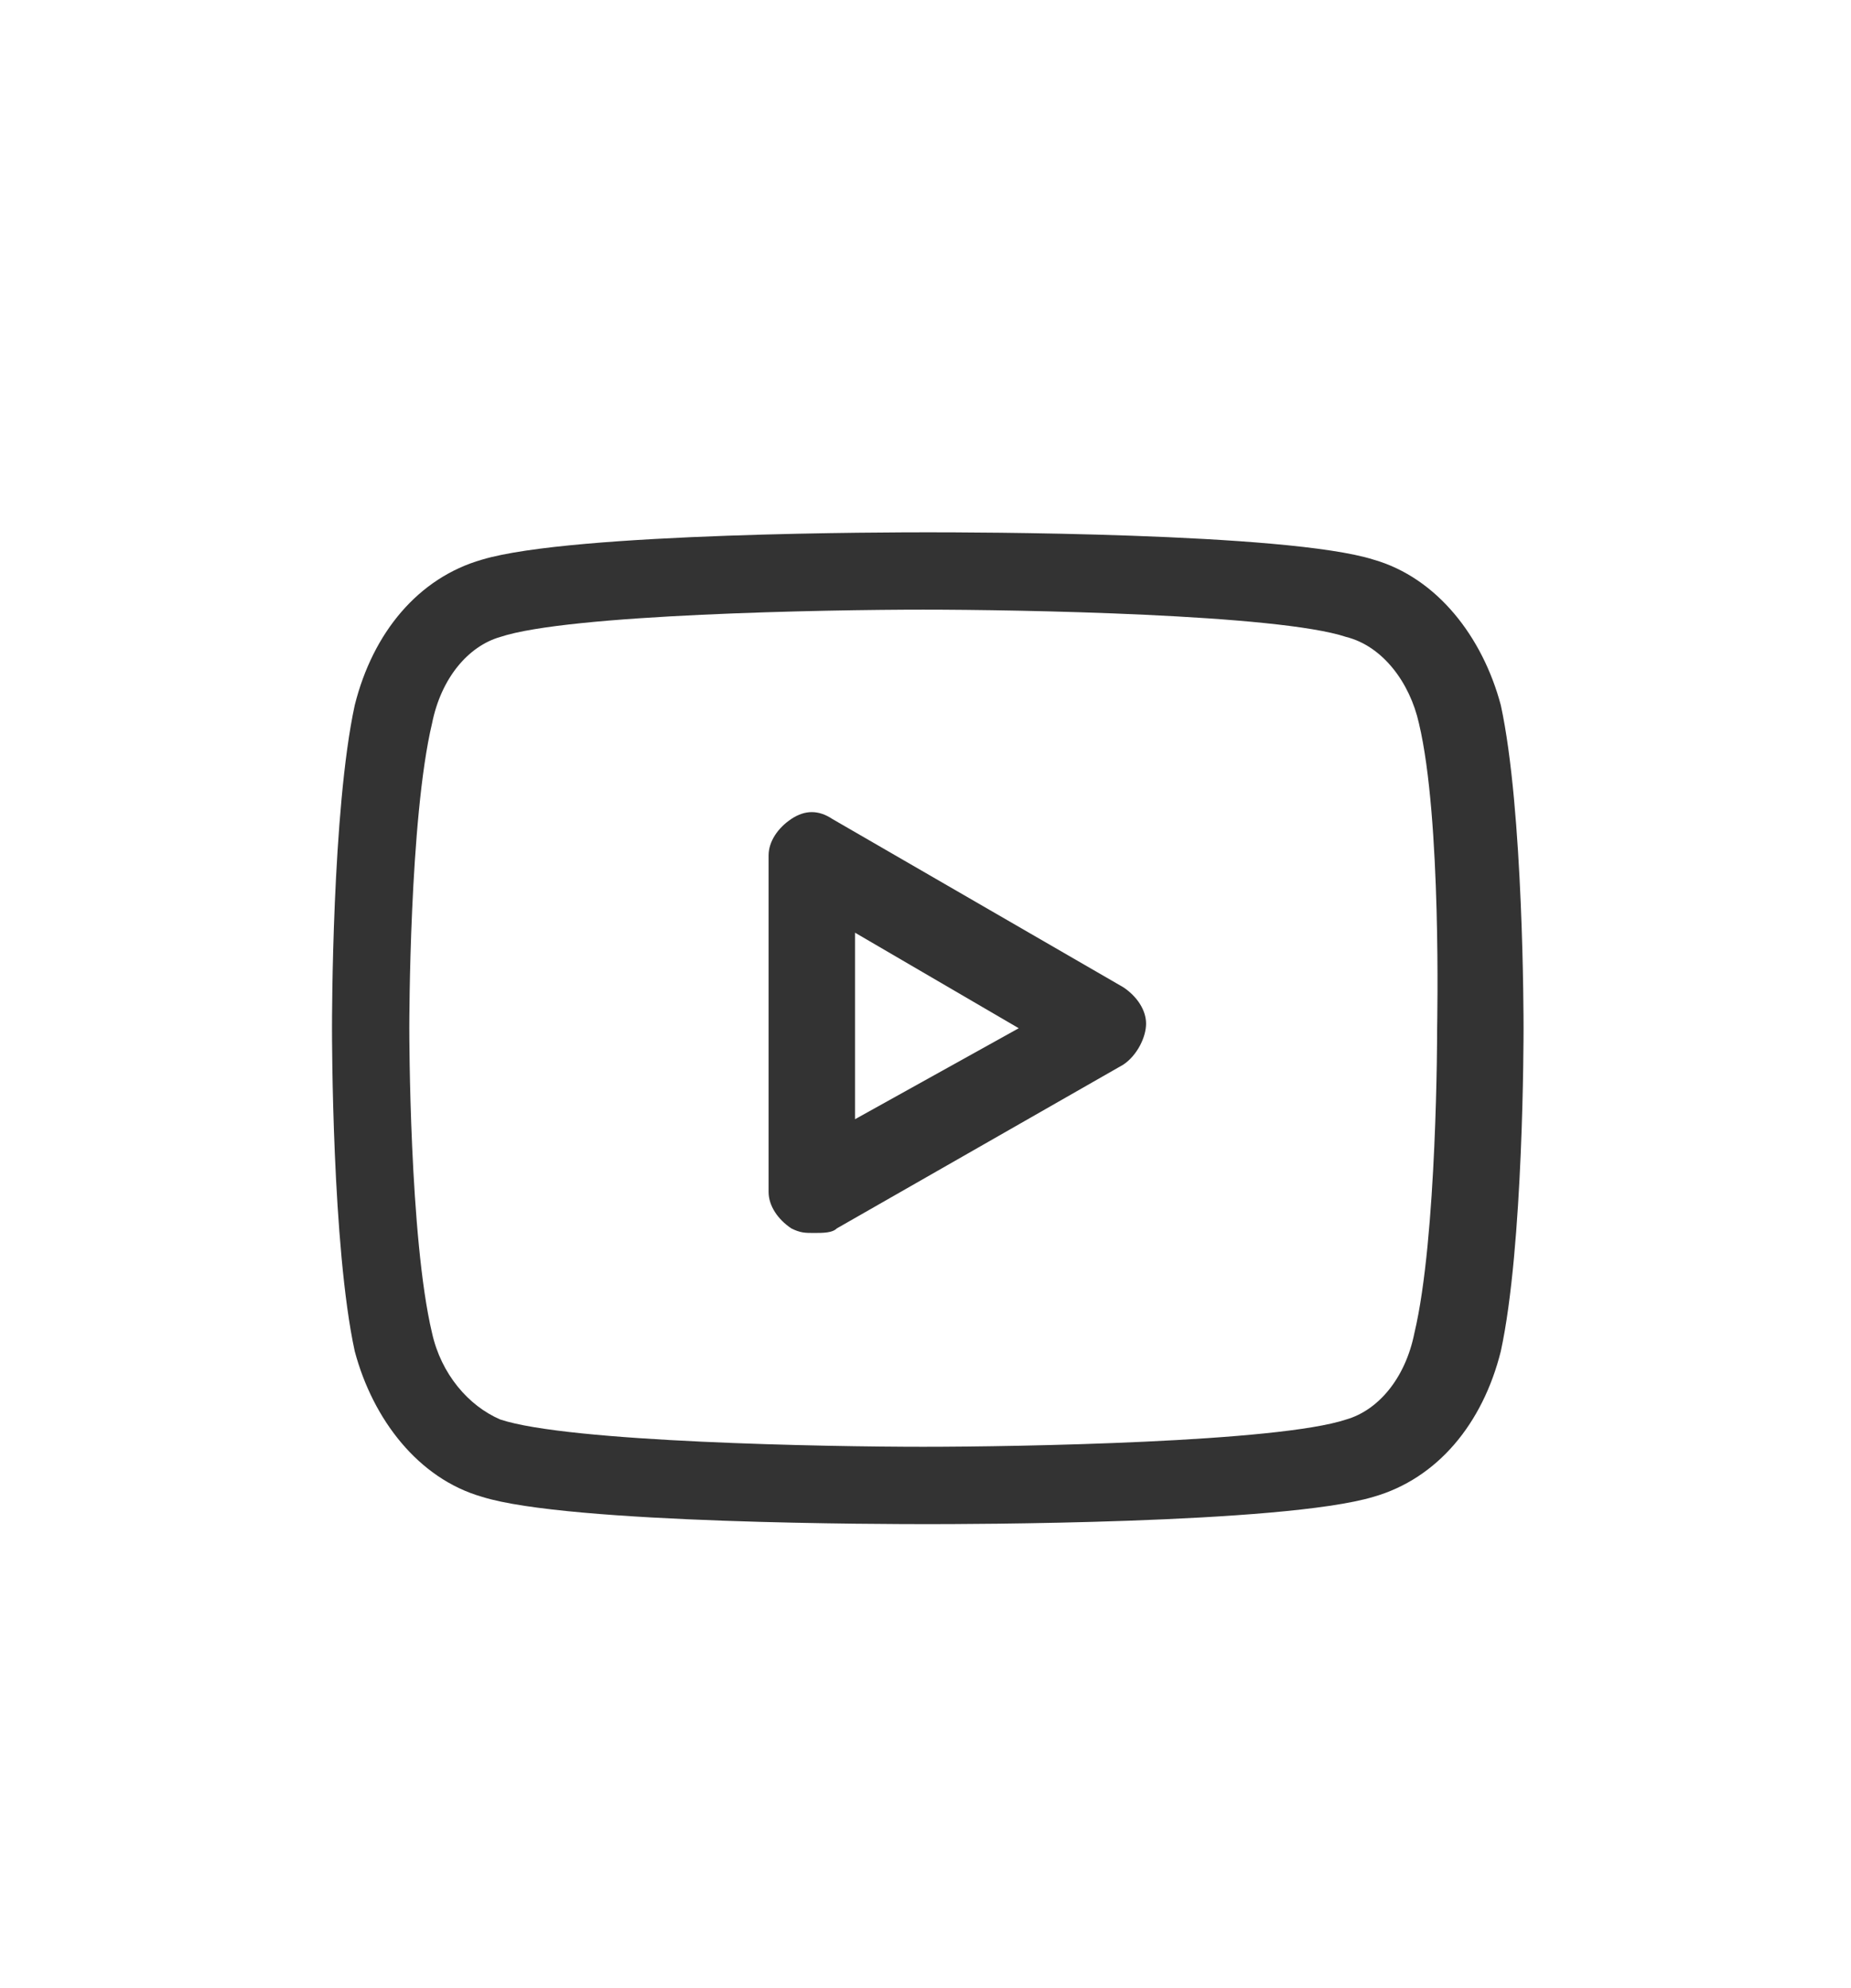
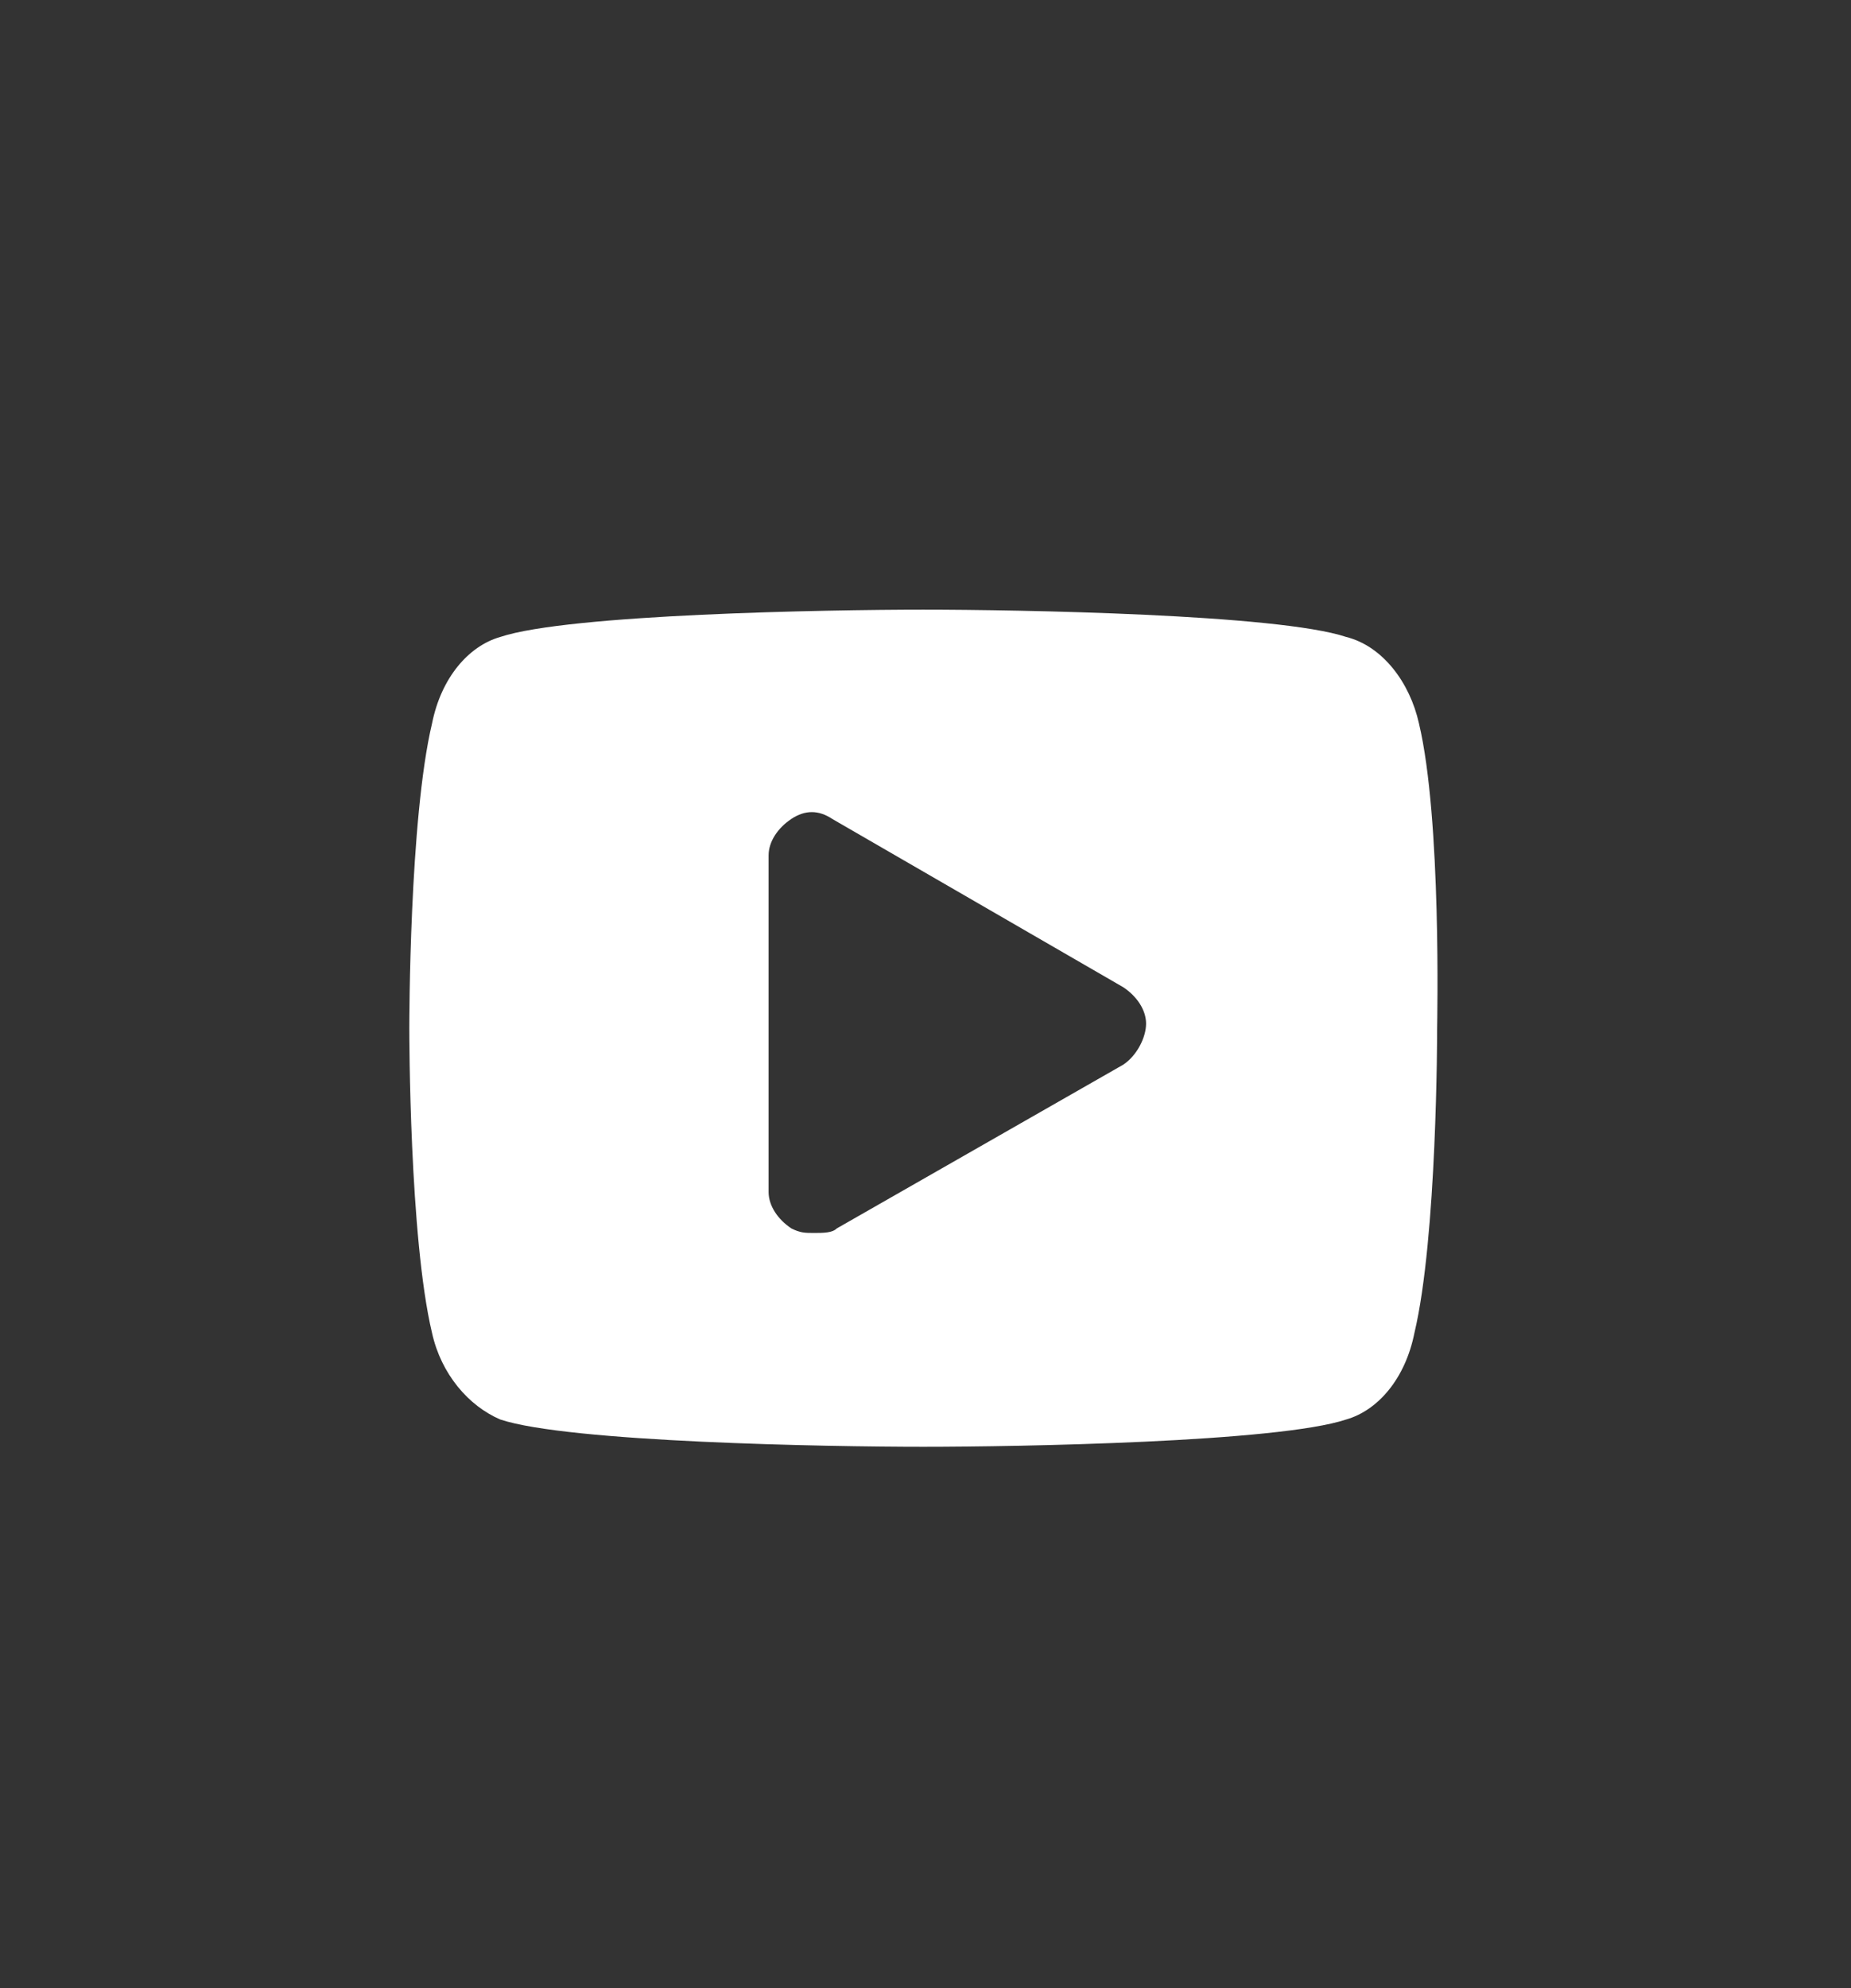
<svg xmlns="http://www.w3.org/2000/svg" version="1.1" id="b" x="0px" y="0px" viewBox="0 0 40.7 43.7" style="enable-background:new 0 0 40.7 43.7;" xml:space="preserve">
  <rect x="0" y="0" width="40.7" height="43.7" fill="#333333" stroke="none" />
  <style type="text/css">
	.st0{fill:#FFFFFF;}
</style>
  <g>
    <path class="st0" d="M31.2,15.9C31,15,30.4,14.2,29.6,14c-1.5-0.5-7.2-0.6-9.3-0.6c-2.1,0-7.8,0.1-9.3,0.6   c-0.7,0.2-1.3,0.9-1.5,1.9C9,18,9,22.5,9,22.6s0,4.6,0.5,6.7c0.2,0.9,0.8,1.6,1.5,1.9c1.5,0.5,7.2,0.6,9.3,0.6   c2.1,0,7.8-0.1,9.3-0.6c0.7-0.2,1.3-0.9,1.5-1.9c0.5-2.1,0.5-6.6,0.5-6.7S31.7,18,31.2,15.9C31.2,15.9,31.2,15.9,31.2,15.9z    M24.7,23.4L18.4,27c-0.1,0.1-0.3,0.1-0.5,0.1c-0.2,0-0.3,0-0.5-0.1c-0.3-0.2-0.5-0.5-0.5-0.8v-7.4c0-0.3,0.2-0.6,0.5-0.8   c0.3-0.2,0.6-0.2,0.9,0l6.4,3.7c0.3,0.2,0.5,0.5,0.5,0.8S25,23.2,24.7,23.4z" />
-     <path class="st0" d="M0,0v43.7h40.7V0H0z M33,29.7c-0.4,1.6-1.4,2.8-2.8,3.2c-2,0.6-9.1,0.6-9.8,0.6c-0.8,0-7.9,0-9.8-0.6   c-1.4-0.4-2.4-1.7-2.8-3.2c-0.5-2.3-0.5-6.9-0.5-7.1s0-4.8,0.5-7.1c0.4-1.6,1.4-2.8,2.8-3.2c2-0.6,9.1-0.6,9.8-0.6   c0.8,0,7.9,0,9.8,0.6c1.4,0.4,2.4,1.7,2.8,3.2c0.5,2.3,0.5,6.9,0.5,7.1S33.5,27.4,33,29.7z" />
-     <polygon class="st0" points="18.8,24.6 22.4,22.6 18.8,20.5  " />
  </g>
</svg>